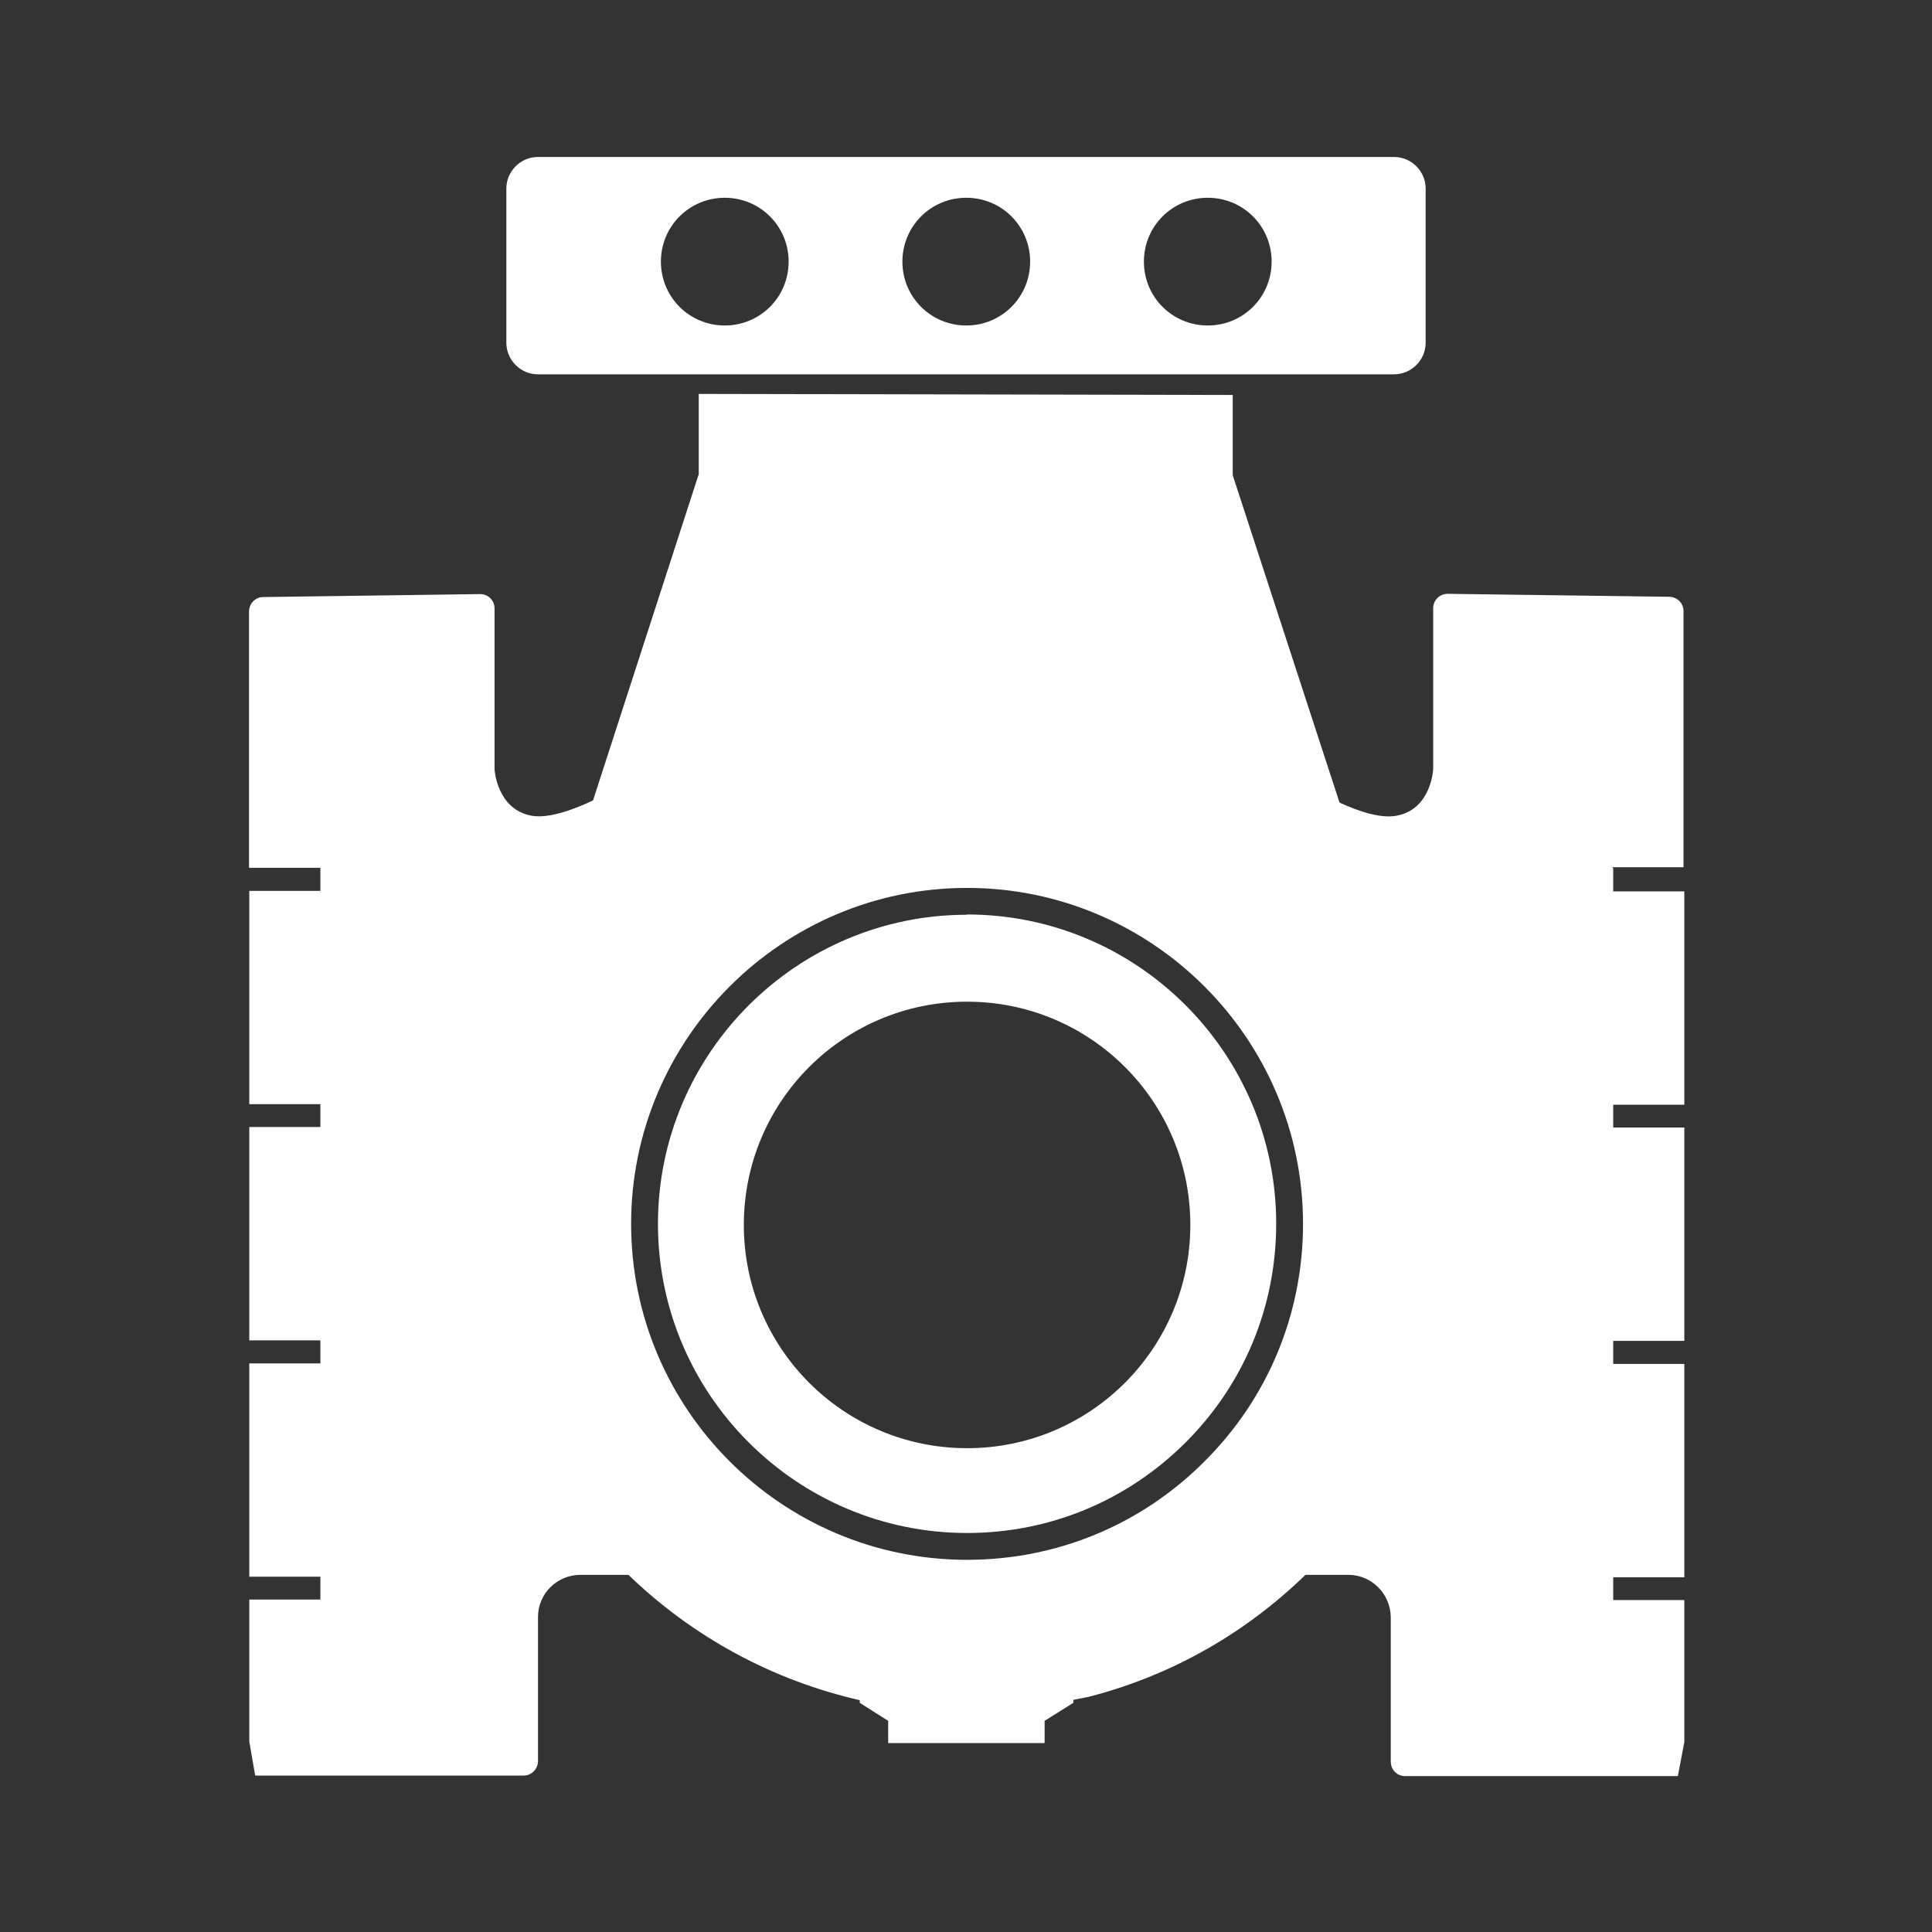
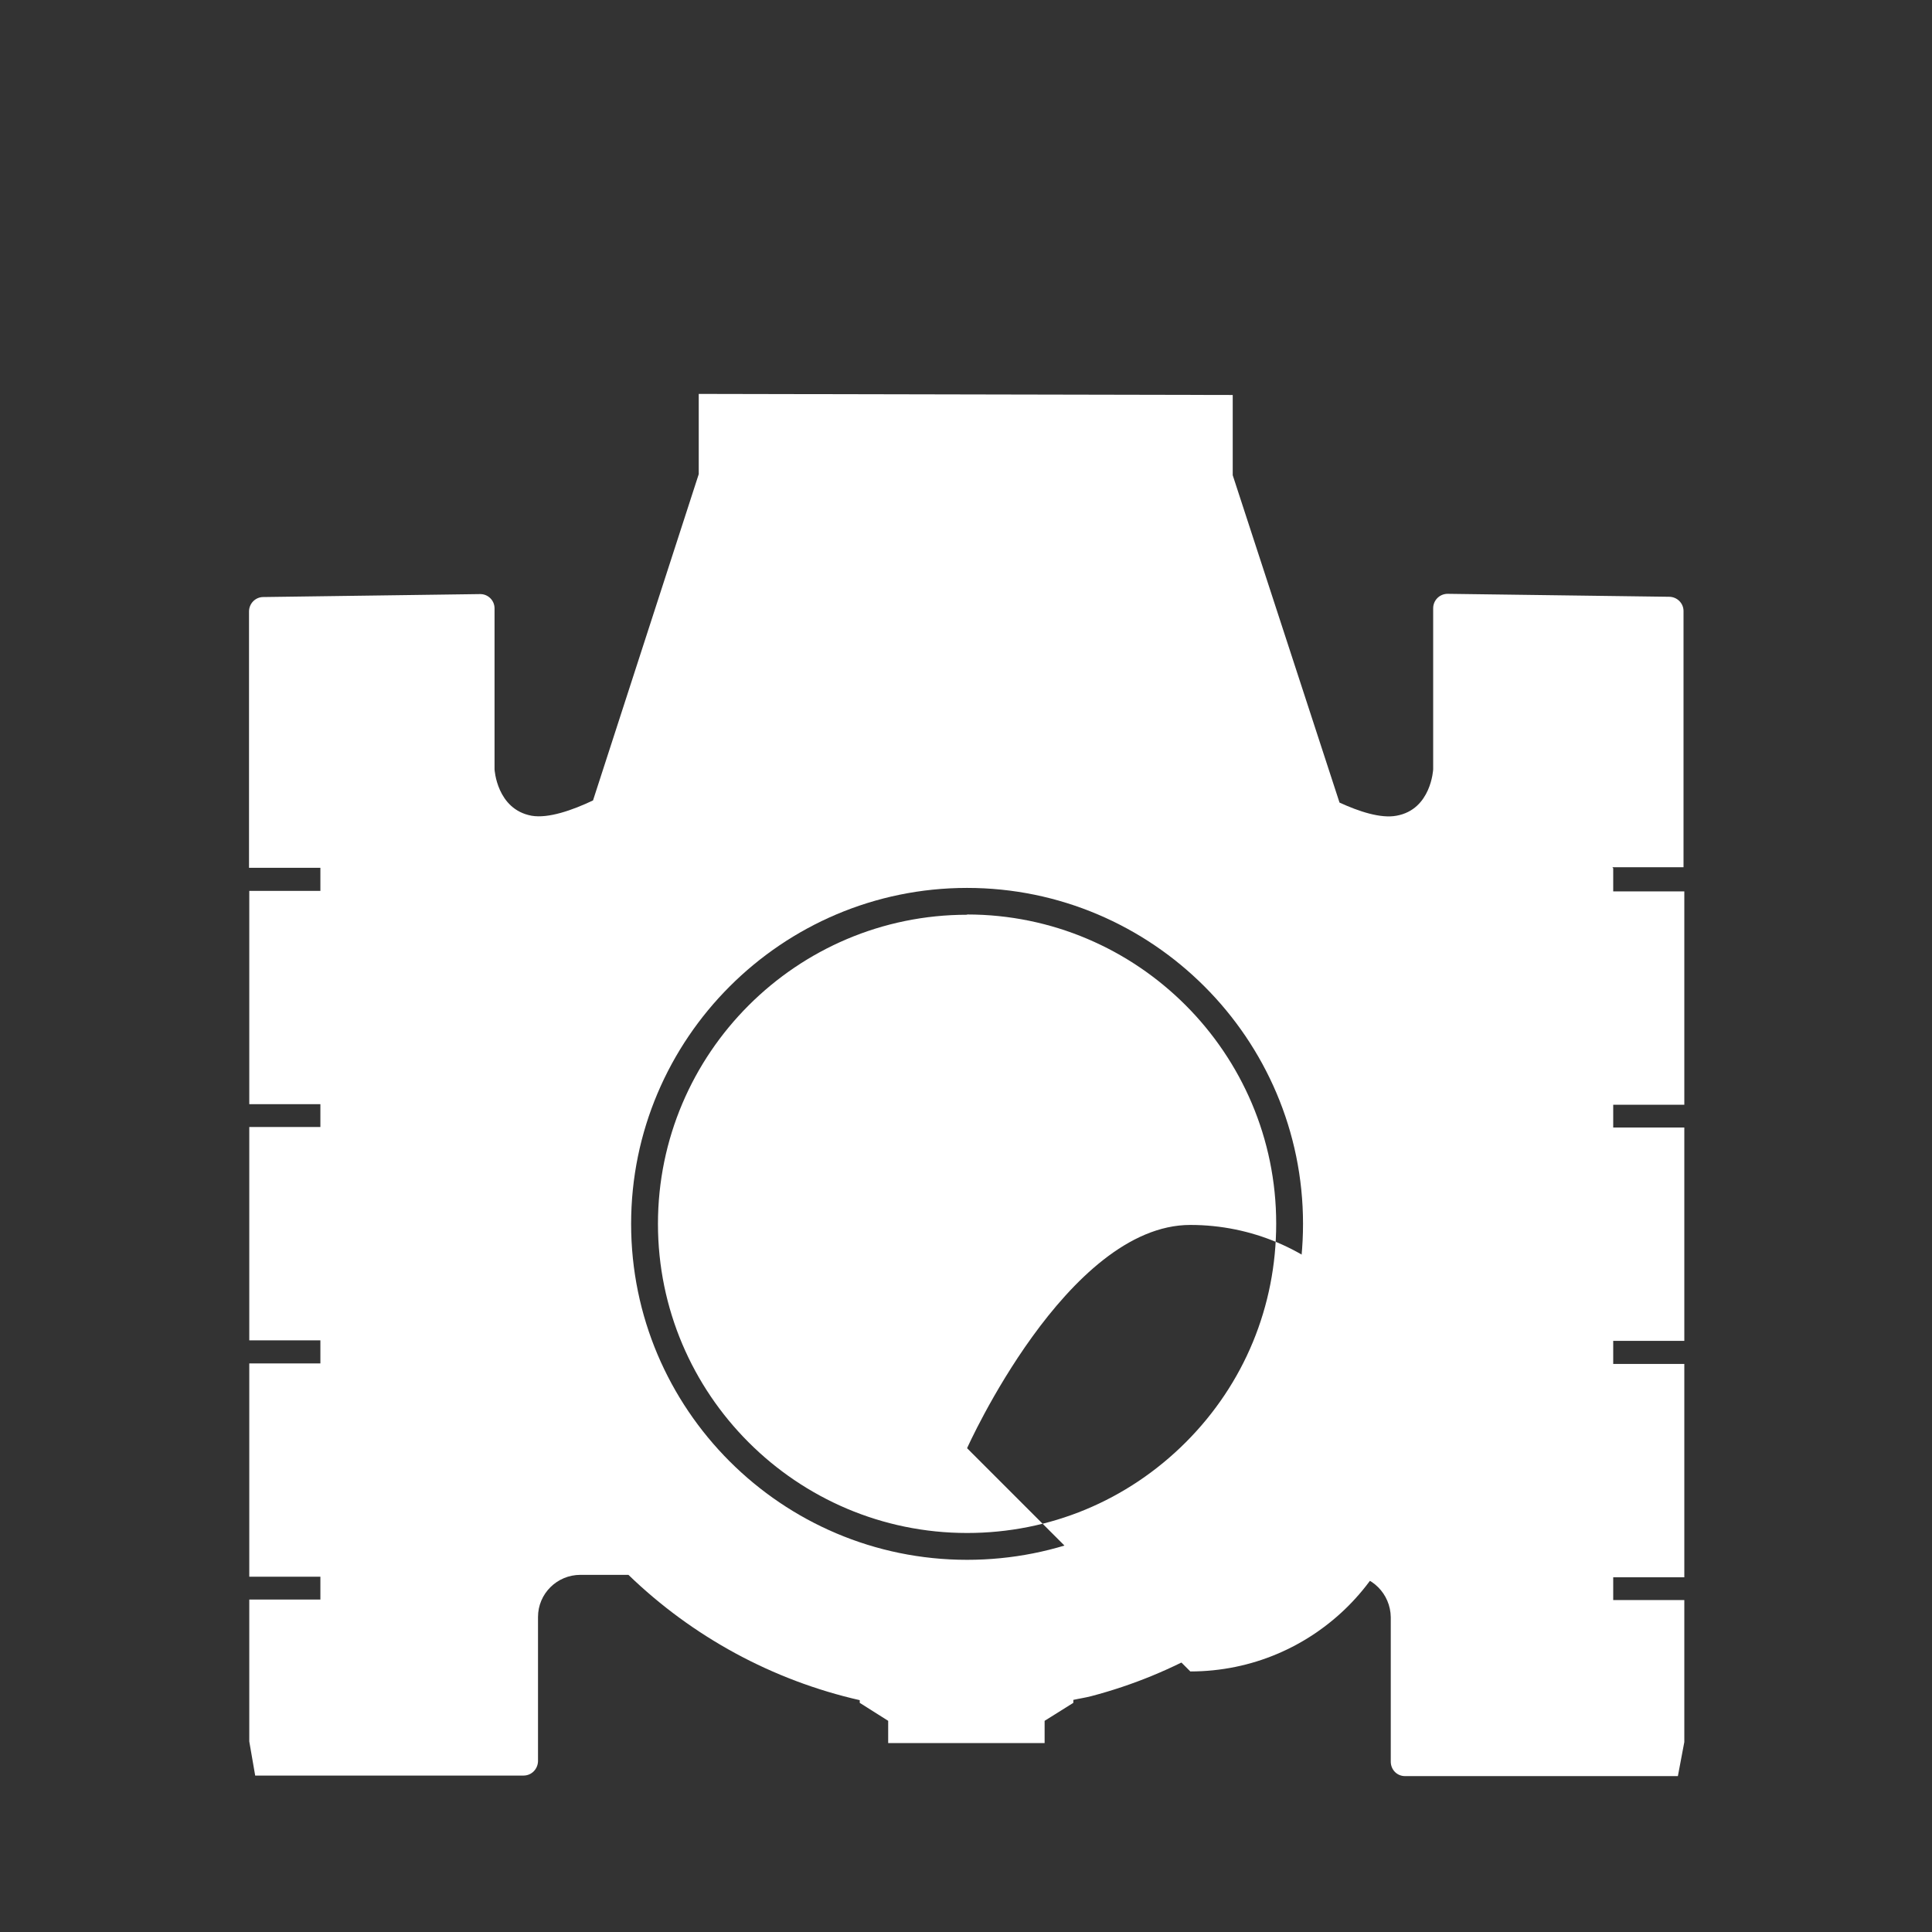
<svg xmlns="http://www.w3.org/2000/svg" id="Layer_1" width="1in" height="1in" viewBox="0 0 72 72">
  <rect x="0" y="0" width="72" height="72" fill="#333333" stroke="none" />
  <defs>
    <style>.cls-1{fill:#fff;stroke-width:0px;}</style>
  </defs>
-   <path class="cls-1" d="M20.05,13.95h31.9c.65,0,1.18-.53,1.18-1.18v-5.74c0-.65-.53-1.18-1.18-1.18h-31.9c-.65,0-1.18.53-1.18,1.18v5.74c0,.65.53,1.18,1.18,1.18ZM45.01,7.37c1.32,0,2.38,1.06,2.38,2.38s-1.06,2.38-2.38,2.38-2.38-1.06-2.38-2.38,1.06-2.38,2.38-2.38ZM36.01,7.37c1.32,0,2.38,1.06,2.38,2.38s-1.06,2.38-2.38,2.38-2.38-1.06-2.38-2.38,1.06-2.38,2.38-2.38ZM27.01,7.37c1.32,0,2.38,1.06,2.38,2.38s-1.06,2.38-2.38,2.38-2.38-1.06-2.38-2.38,1.06-2.38,2.38-2.38Z" />
  <path class="cls-1" d="M60.09,32.32h2.65v-9.55c0-.29-.24-.53-.54-.53l-8.25-.11c-.3,0-.54.24-.54.54v6s-.07,1.5-1.37,1.73c-.59.11-1.4-.16-2.12-.49l-3.98-12.2v-2.99l-19.9-.04v2.99l-3.94,12.16c-.76.36-1.66.68-2.29.57-1.3-.24-1.38-1.73-1.38-1.73v-6c0-.3-.25-.54-.55-.53l-8.07.11c-.29,0-.53.24-.53.54v9.55h2.66v.86h-2.65v7.95h2.65v.85h-2.65v7.95h2.65v.86h-2.65v7.95h2.65v.85h-2.65v5.29l.22,1.27h6.2s3.8,0,3.8,0c.3,0,.53-.24.54-.53v-5.38c0-.87.71-1.57,1.58-1.57h1.79c2.39,2.31,5.37,3.93,8.62,4.67v.1l1.06.67v.83h5.83v-.83l1.07-.67v-.11c.22-.05.44-.08.67-.14,3.12-.82,5.82-2.42,7.98-4.52h1.6c.87,0,1.57.71,1.58,1.58v5.38c0,.3.23.54.53.54h3.97s.2,0,.2,0h6l.24-1.27v-5.29h-2.65v-.85h2.65v-7.95h-2.65v-.86h2.65v-7.95h-2.65v-.85h2.65v-7.95h-2.65v-.86ZM44.89,54.46c-2.36,2.37-5.51,3.67-8.85,3.67h0c-6.91,0-12.52-5.62-12.52-12.52s5.62-12.52,12.52-12.52,12.52,5.62,12.52,12.52c0,3.34-1.3,6.49-3.67,8.85Z" />
-   <path class="cls-1" d="M36.04,34.09c-6.35,0-11.52,5.17-11.52,11.52s5.17,11.52,11.52,11.52h0c3.08,0,5.97-1.2,8.15-3.38,2.18-2.18,3.37-5.07,3.37-8.15,0-6.35-5.17-11.52-11.52-11.52ZM36.04,53.97c-4.59,0-8.32-3.72-8.32-8.32s3.72-8.32,8.32-8.32,8.32,3.72,8.32,8.32c0,4.59-3.72,8.32-8.32,8.32Z" />
+   <path class="cls-1" d="M36.04,34.09c-6.35,0-11.52,5.17-11.52,11.52s5.17,11.52,11.52,11.52h0c3.08,0,5.97-1.2,8.15-3.38,2.18-2.18,3.37-5.07,3.37-8.15,0-6.35-5.17-11.52-11.52-11.52ZM36.04,53.97s3.72-8.32,8.32-8.32,8.32,3.72,8.32,8.32c0,4.59-3.72,8.32-8.32,8.32Z" />
</svg>